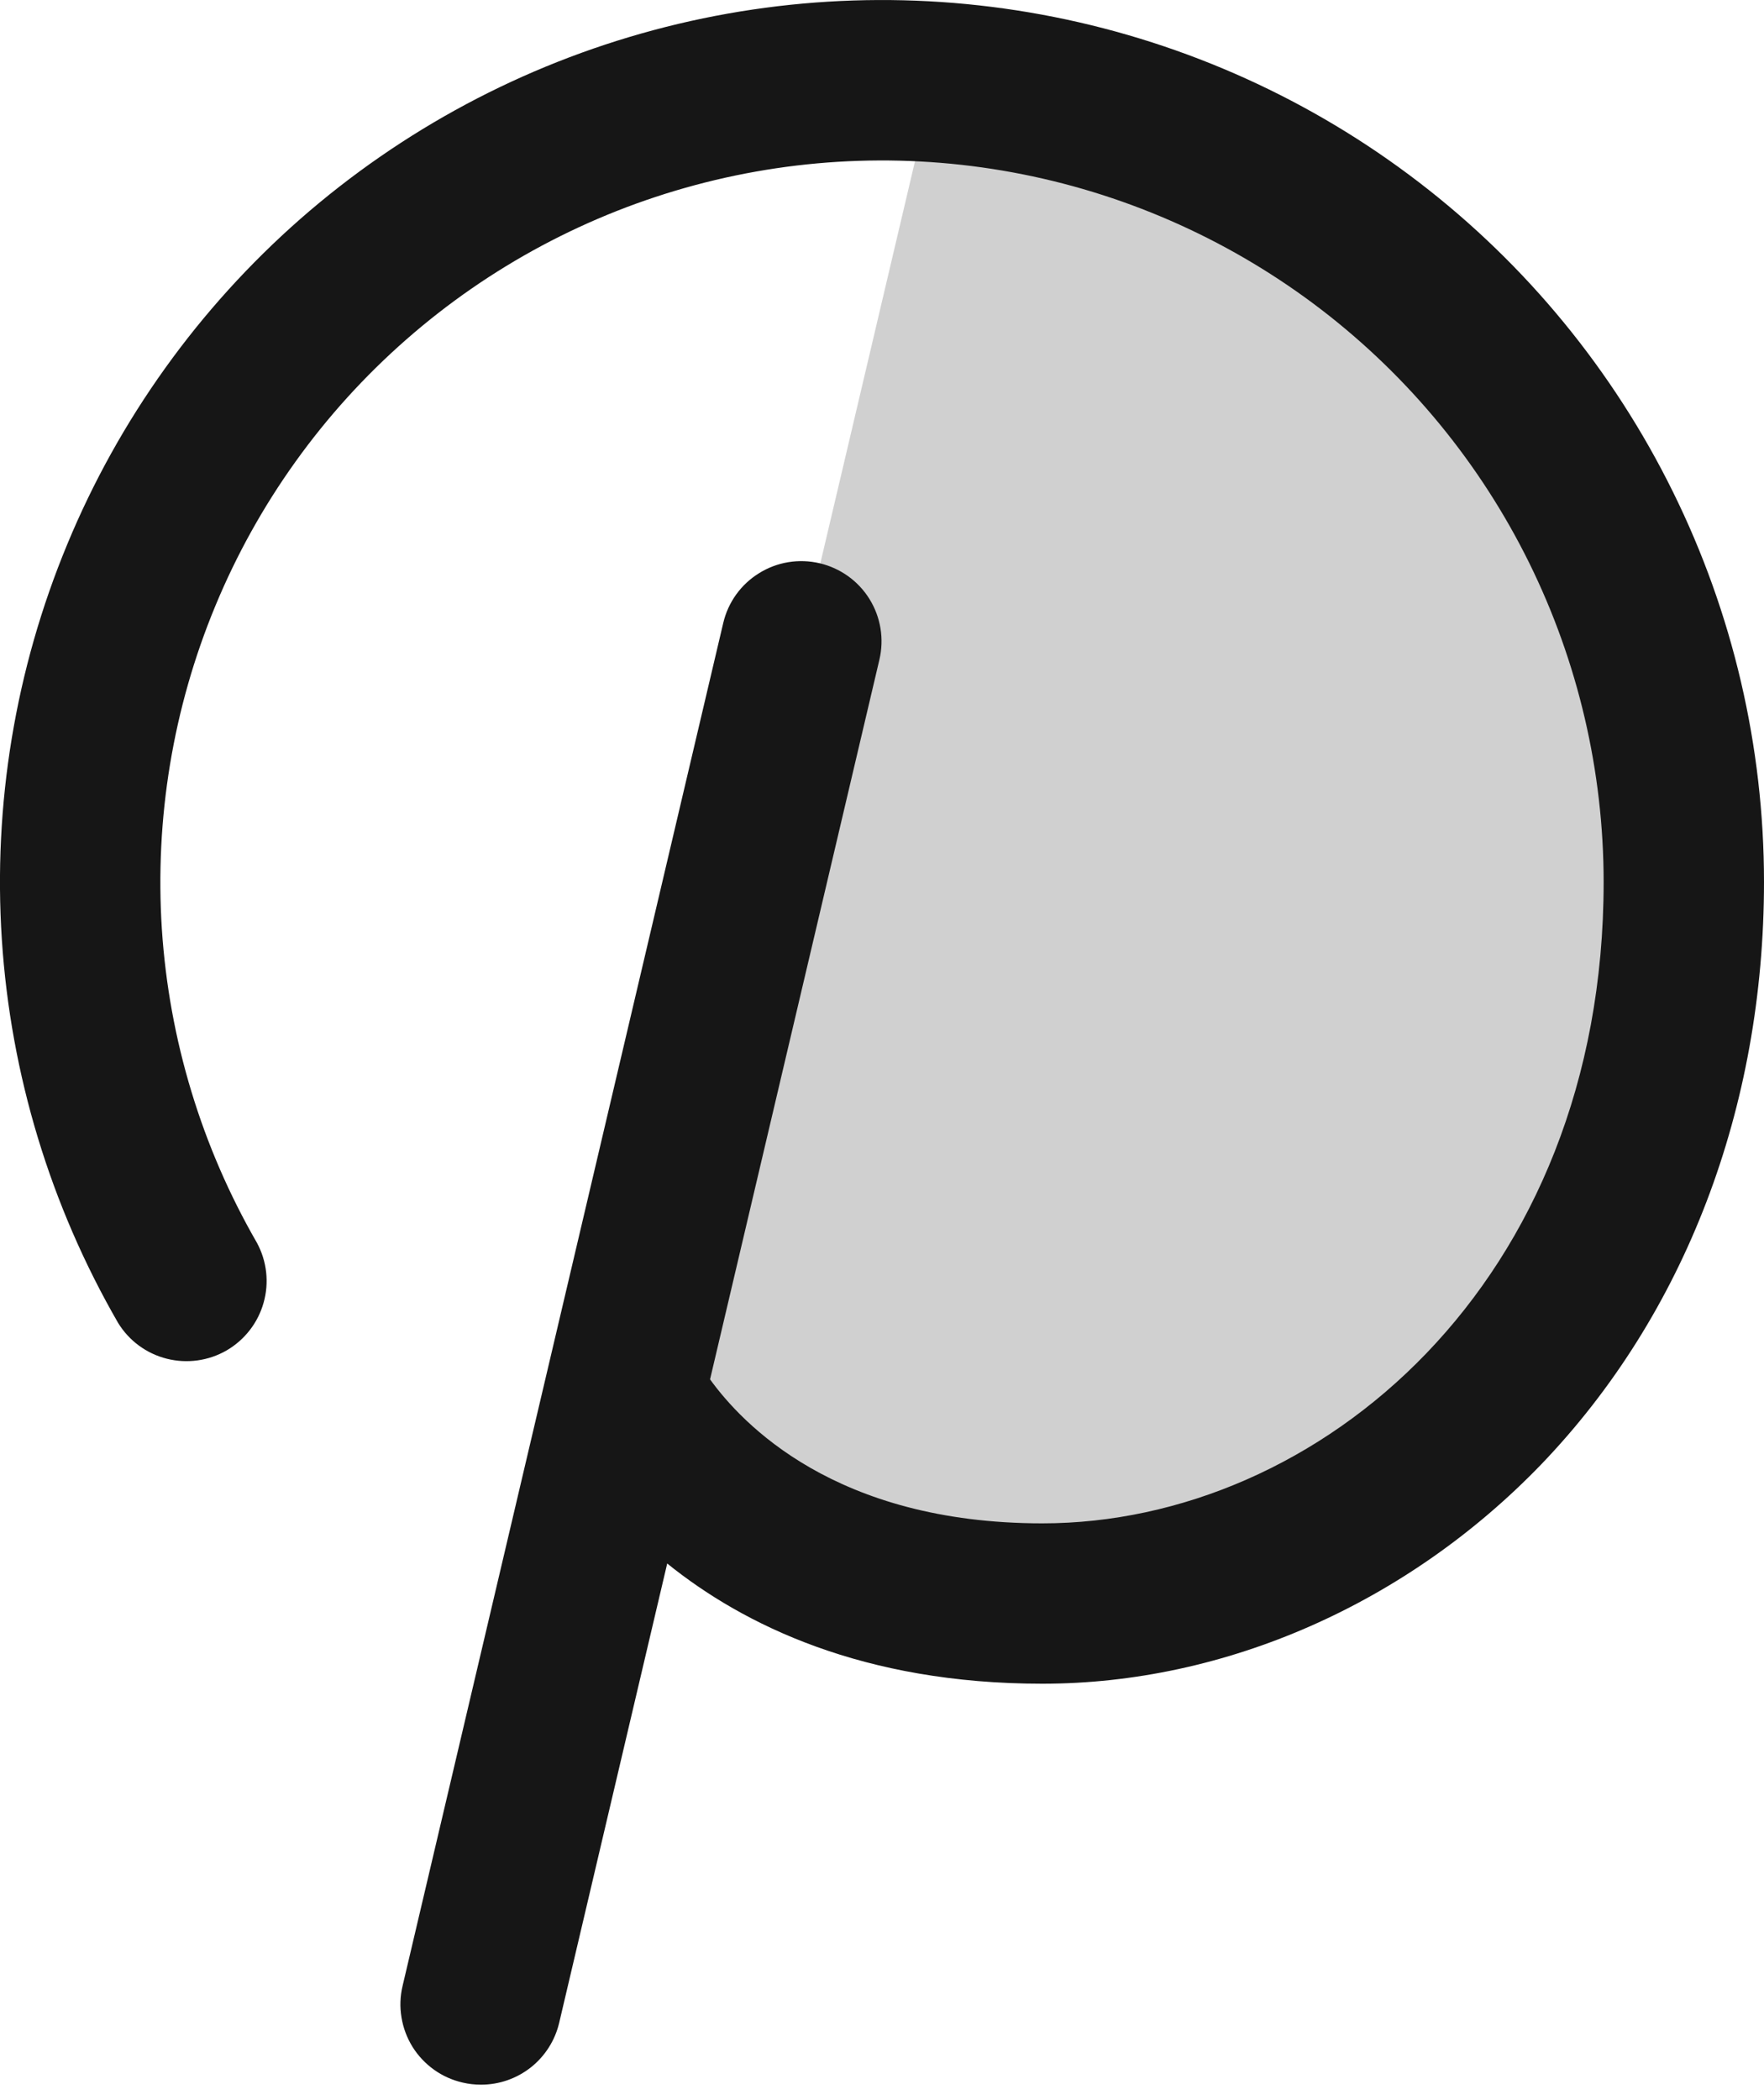
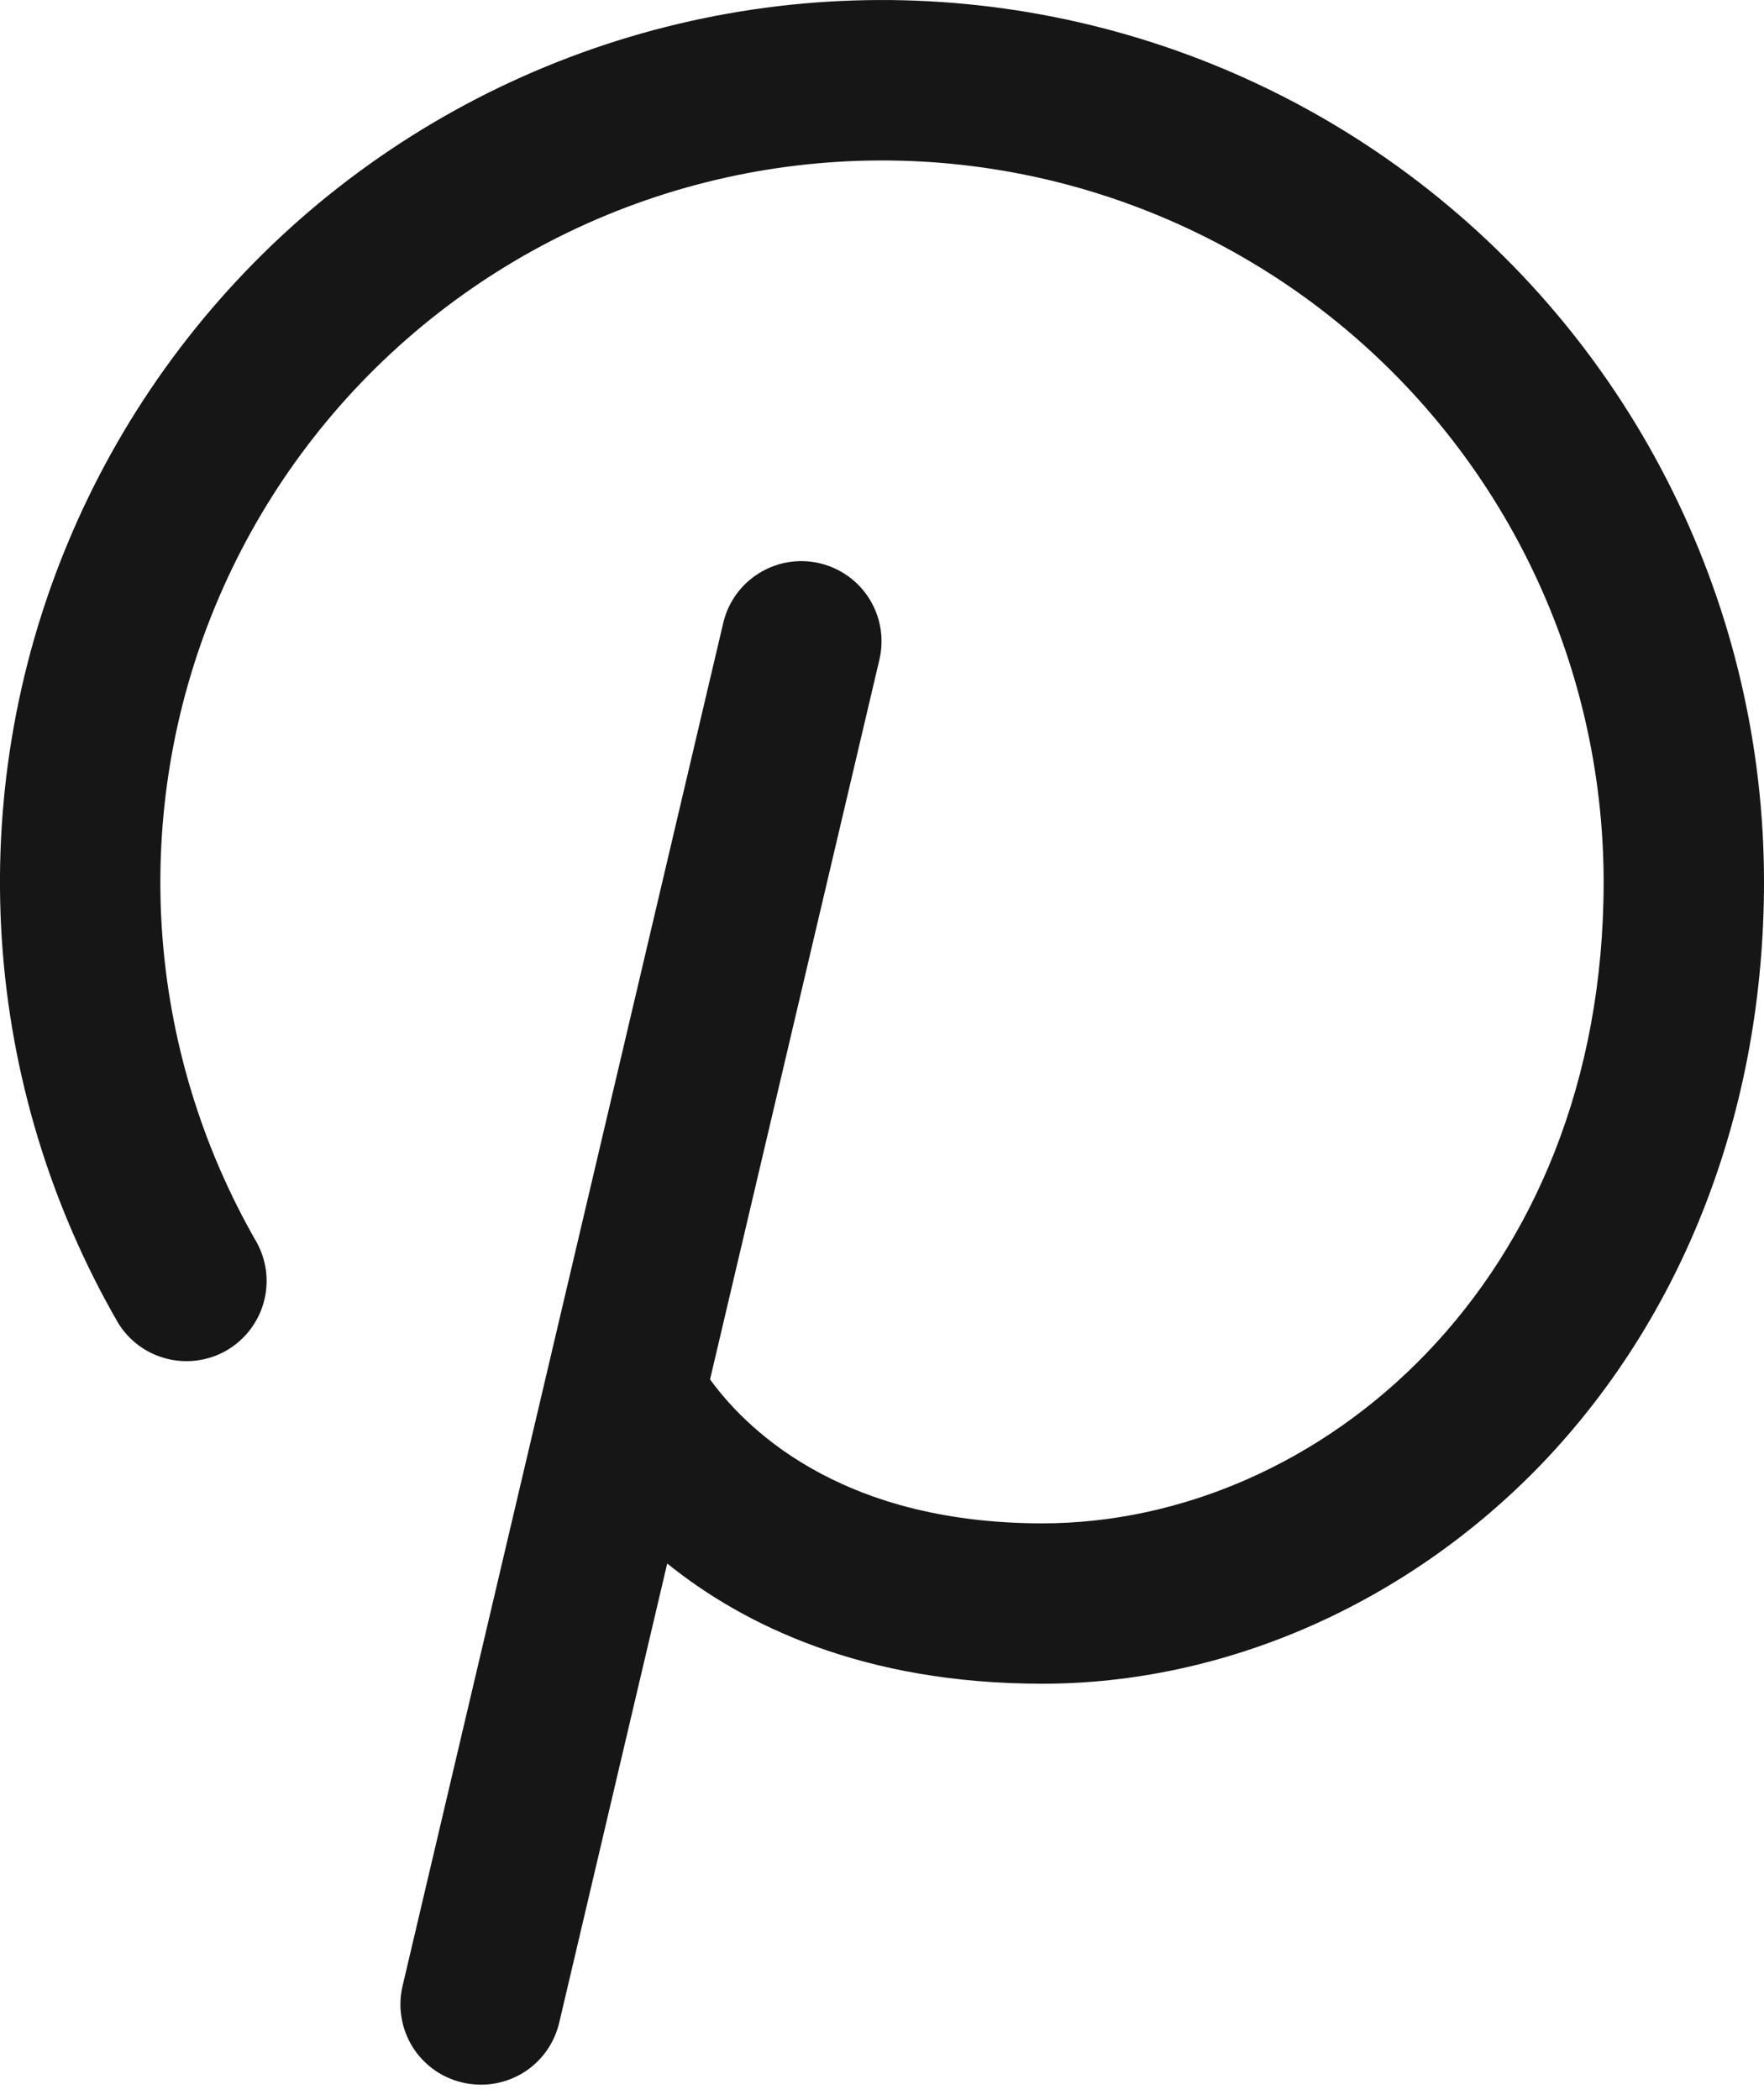
<svg xmlns="http://www.w3.org/2000/svg" width="21" height="25" viewBox="0 0 21 25" fill="none">
-   <path opacity="0.2" d="M20.047 10.5C20.047 15.771 16.229 19.091 12.411 19.091C8.592 19.091 7.443 16.577 7.443 16.577L9.547 7.636L11.115 0.975C13.535 1.13 15.805 2.202 17.464 3.971C19.123 5.74 20.047 8.074 20.047 10.5Z" fill="#161616" />
  <path d="M21 10.498C21 13.191 20.057 15.652 18.348 17.432C16.751 19.089 14.587 20.043 12.409 20.043C10.276 20.043 8.851 19.344 7.943 18.612L6.657 24.079C6.608 24.288 6.489 24.476 6.321 24.609C6.152 24.743 5.943 24.816 5.727 24.816C5.653 24.816 5.58 24.808 5.508 24.791C5.385 24.763 5.269 24.711 5.167 24.638C5.065 24.565 4.978 24.473 4.911 24.366C4.845 24.259 4.8 24.14 4.78 24.017C4.759 23.892 4.763 23.766 4.792 23.643L8.61 7.416C8.668 7.169 8.821 6.956 9.037 6.823C9.252 6.689 9.511 6.647 9.758 6.705C10.004 6.763 10.218 6.916 10.351 7.131C10.485 7.347 10.527 7.606 10.469 7.853L8.453 16.42C8.83 16.941 9.939 18.134 12.409 18.134C15.694 18.134 19.091 15.278 19.091 10.498C19.09 9.181 18.787 7.881 18.204 6.699C17.621 5.518 16.774 4.487 15.729 3.685C14.683 2.883 13.467 2.332 12.175 2.075C10.883 1.818 9.549 1.862 8.277 2.203C7.004 2.544 5.827 3.173 4.836 4.042C3.846 4.91 3.068 5.995 2.564 7.212C2.059 8.429 1.842 9.746 1.927 11.06C2.013 12.375 2.4 13.652 3.058 14.793C3.177 15.012 3.206 15.268 3.138 15.508C3.071 15.747 2.912 15.951 2.697 16.076C2.481 16.2 2.226 16.235 1.985 16.174C1.743 16.113 1.536 15.96 1.406 15.748C0.601 14.353 0.127 12.792 0.022 11.185C-0.083 9.578 0.183 7.968 0.8 6.481C1.416 4.993 2.367 3.667 3.577 2.605C4.788 1.544 6.227 0.775 7.783 0.358C9.338 -0.059 10.969 -0.112 12.548 0.202C14.127 0.516 15.614 1.189 16.891 2.169C18.169 3.149 19.204 4.41 19.916 5.855C20.629 7.299 21 8.888 21 10.498Z" fill="#161616" />
</svg>